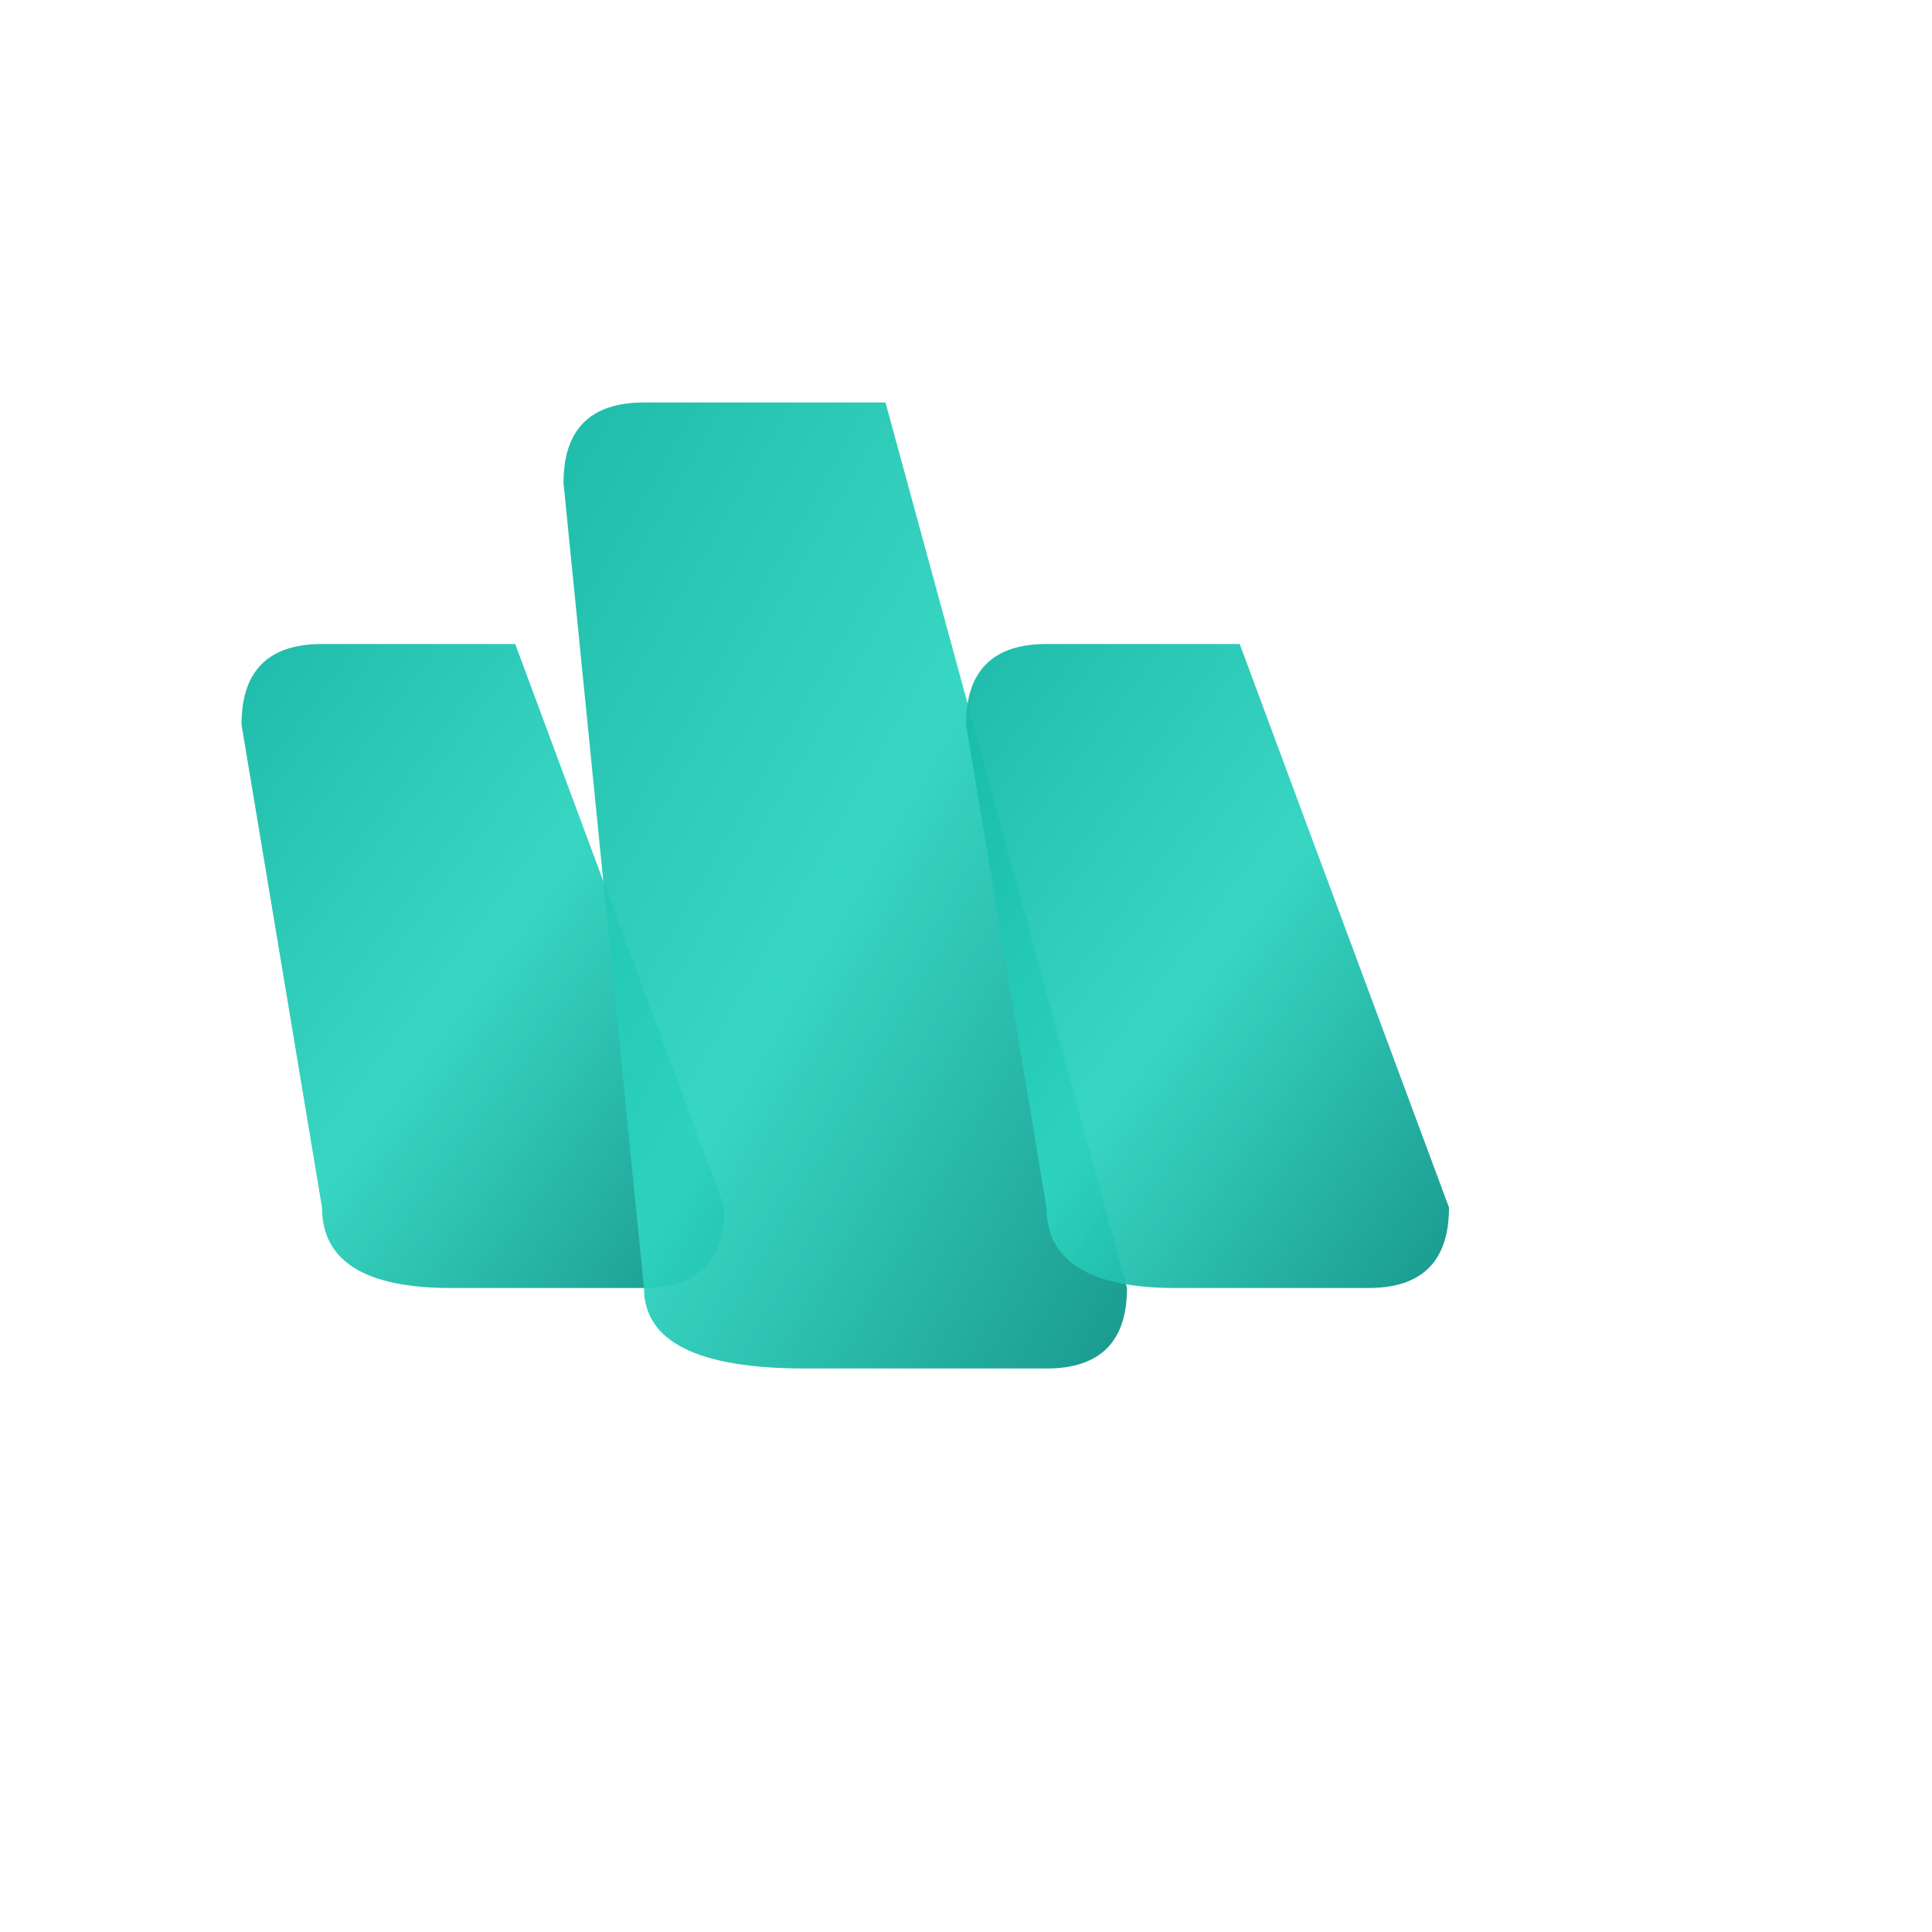
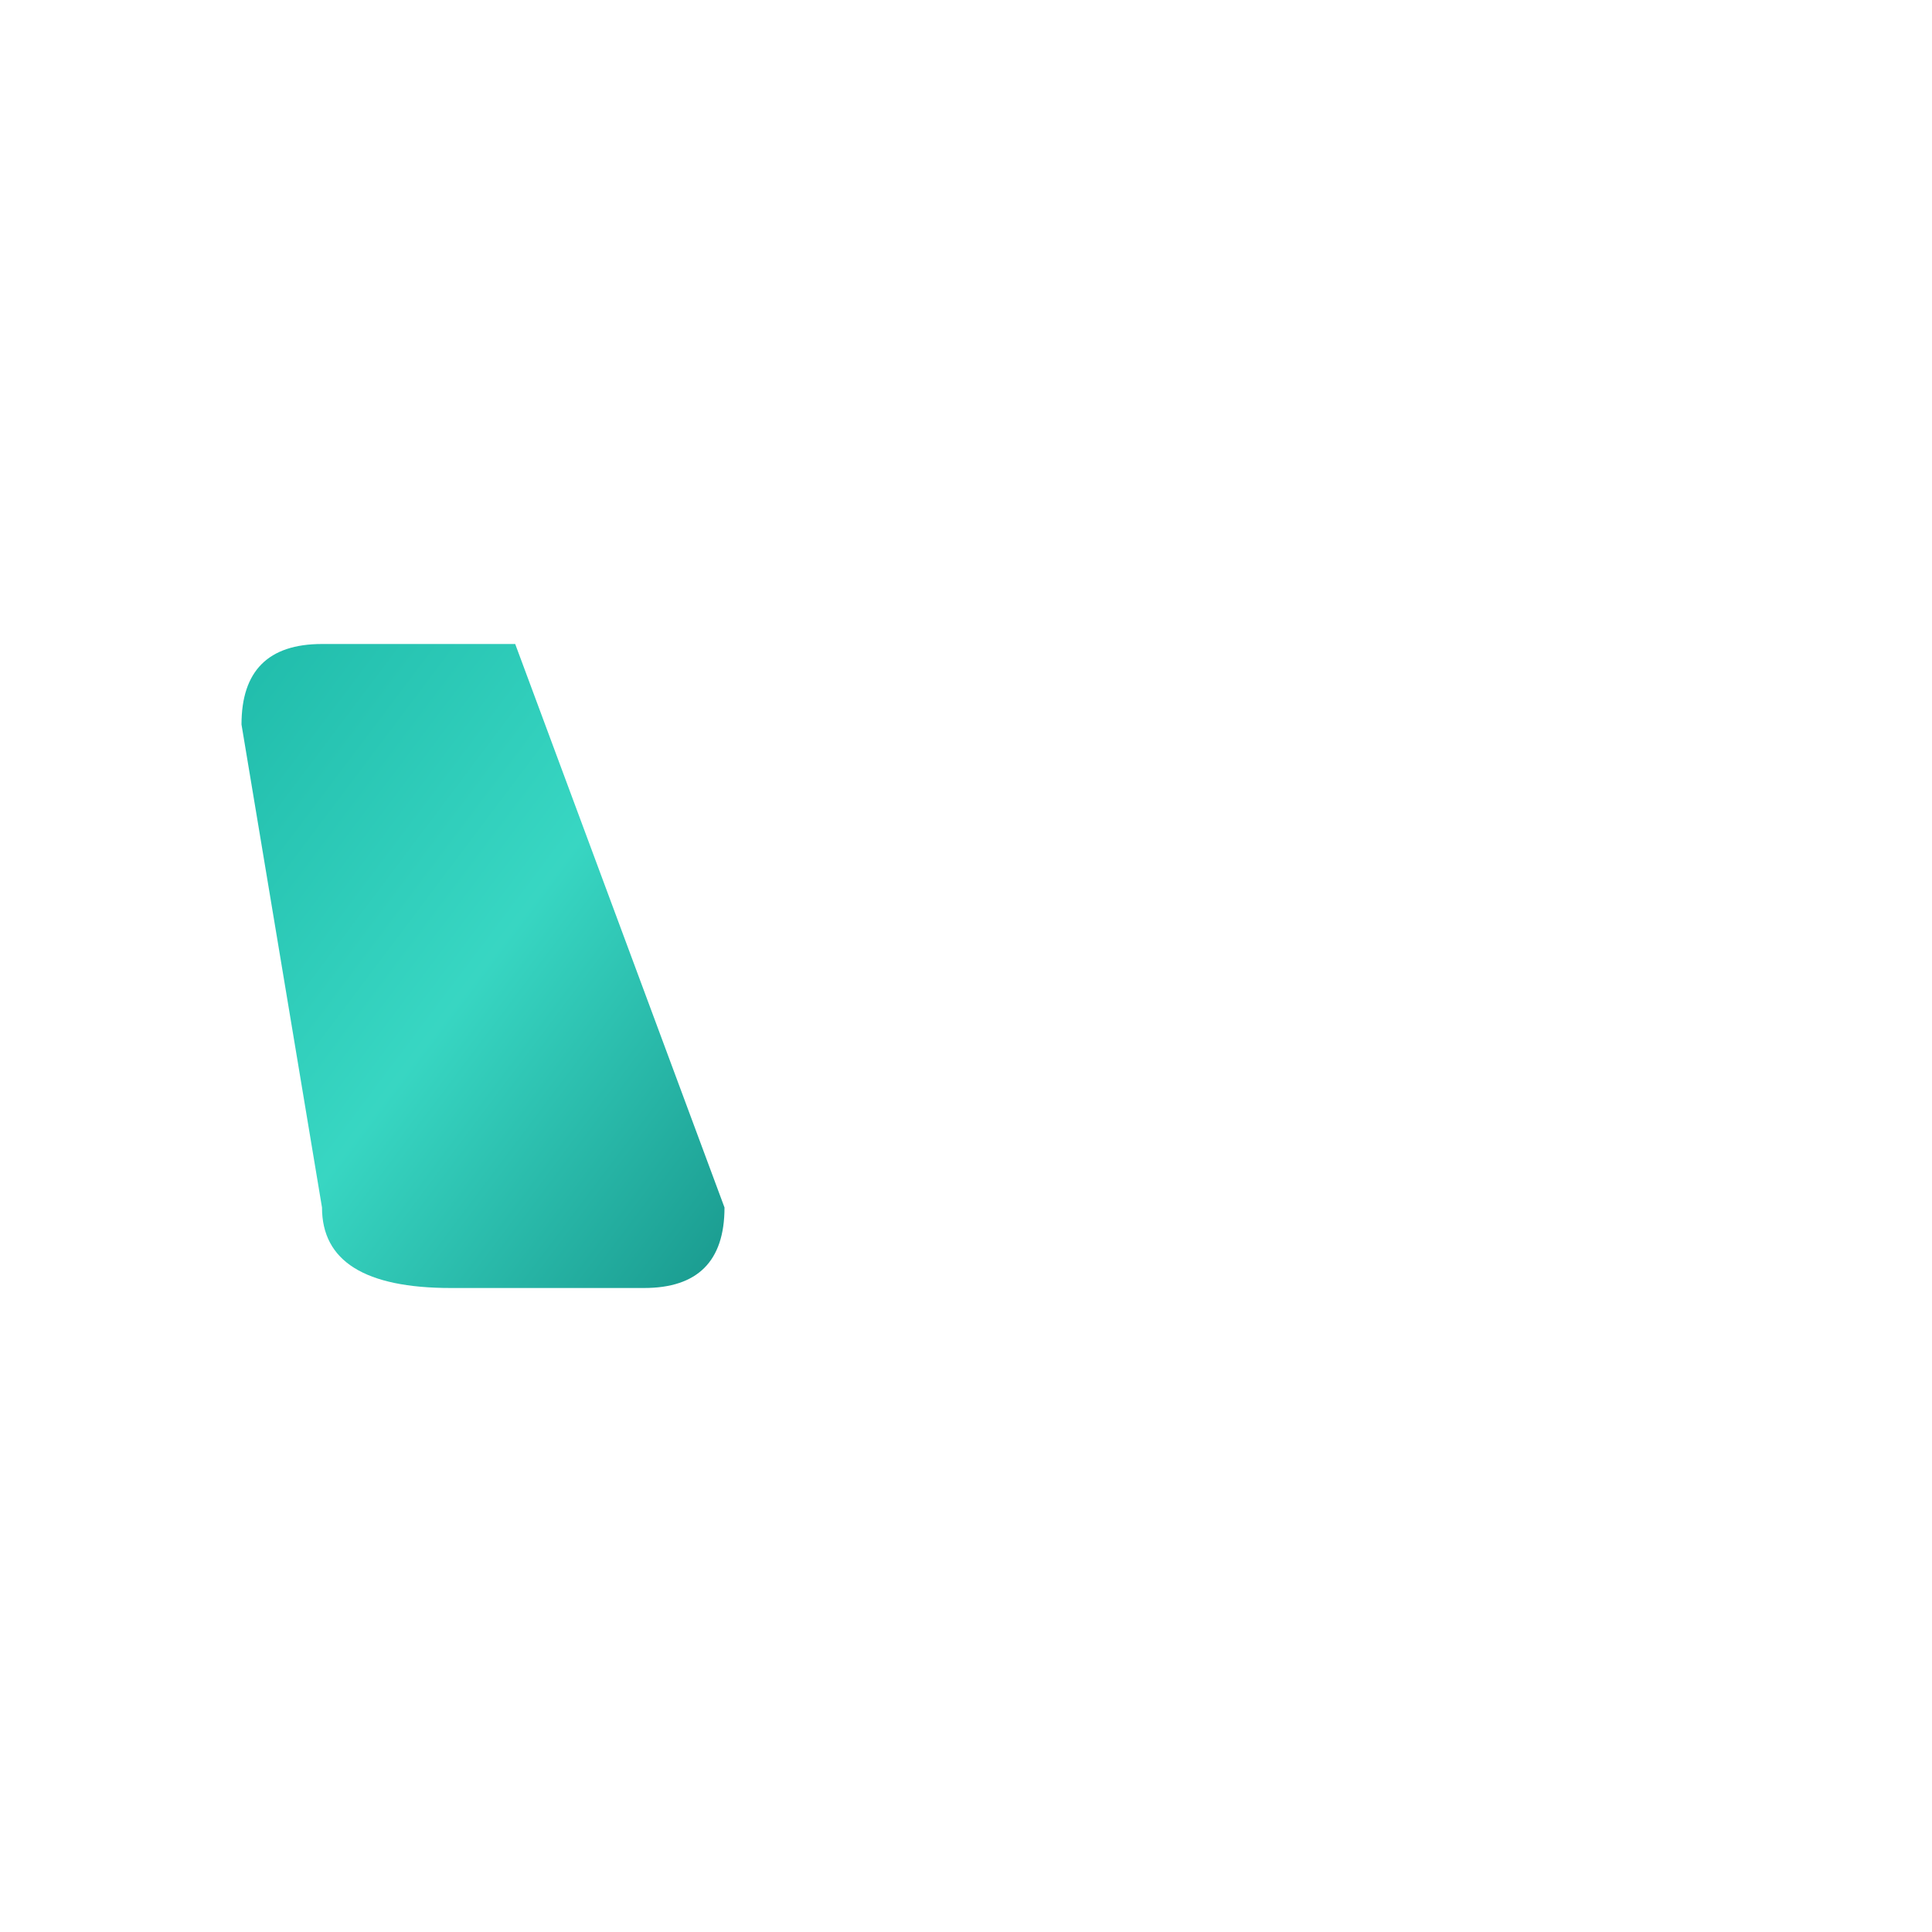
<svg xmlns="http://www.w3.org/2000/svg" viewBox="0 0 120 120" width="120" height="120">
  <defs>
    <linearGradient id="meshGradient" x1="0%" y1="0%" x2="100%" y2="100%">
      <stop offset="0%" style="stop-color:#14b8a6;stop-opacity:1" />
      <stop offset="50%" style="stop-color:#2dd4bf;stop-opacity:1" />
      <stop offset="100%" style="stop-color:#0d9488;stop-opacity:1" />
    </linearGradient>
  </defs>
  <path d="M 15 45 Q 15 40 20 40 L 32 40 L 45 75 Q 45 80 40 80 L 28 80 Q 20 80 20 75 Z" fill="url(#meshGradient)" opacity="0.95" />
-   <path d="M 35 30 Q 35 25 40 25 L 55 25 L 70 80 Q 70 85 65 85 L 50 85 Q 40 85 40 80 Z" fill="url(#meshGradient)" opacity="0.95" />
-   <path d="M 60 45 Q 60 40 65 40 L 77 40 L 90 75 Q 90 80 85 80 L 73 80 Q 65 80 65 75 Z" fill="url(#meshGradient)" opacity="0.95" />
</svg>